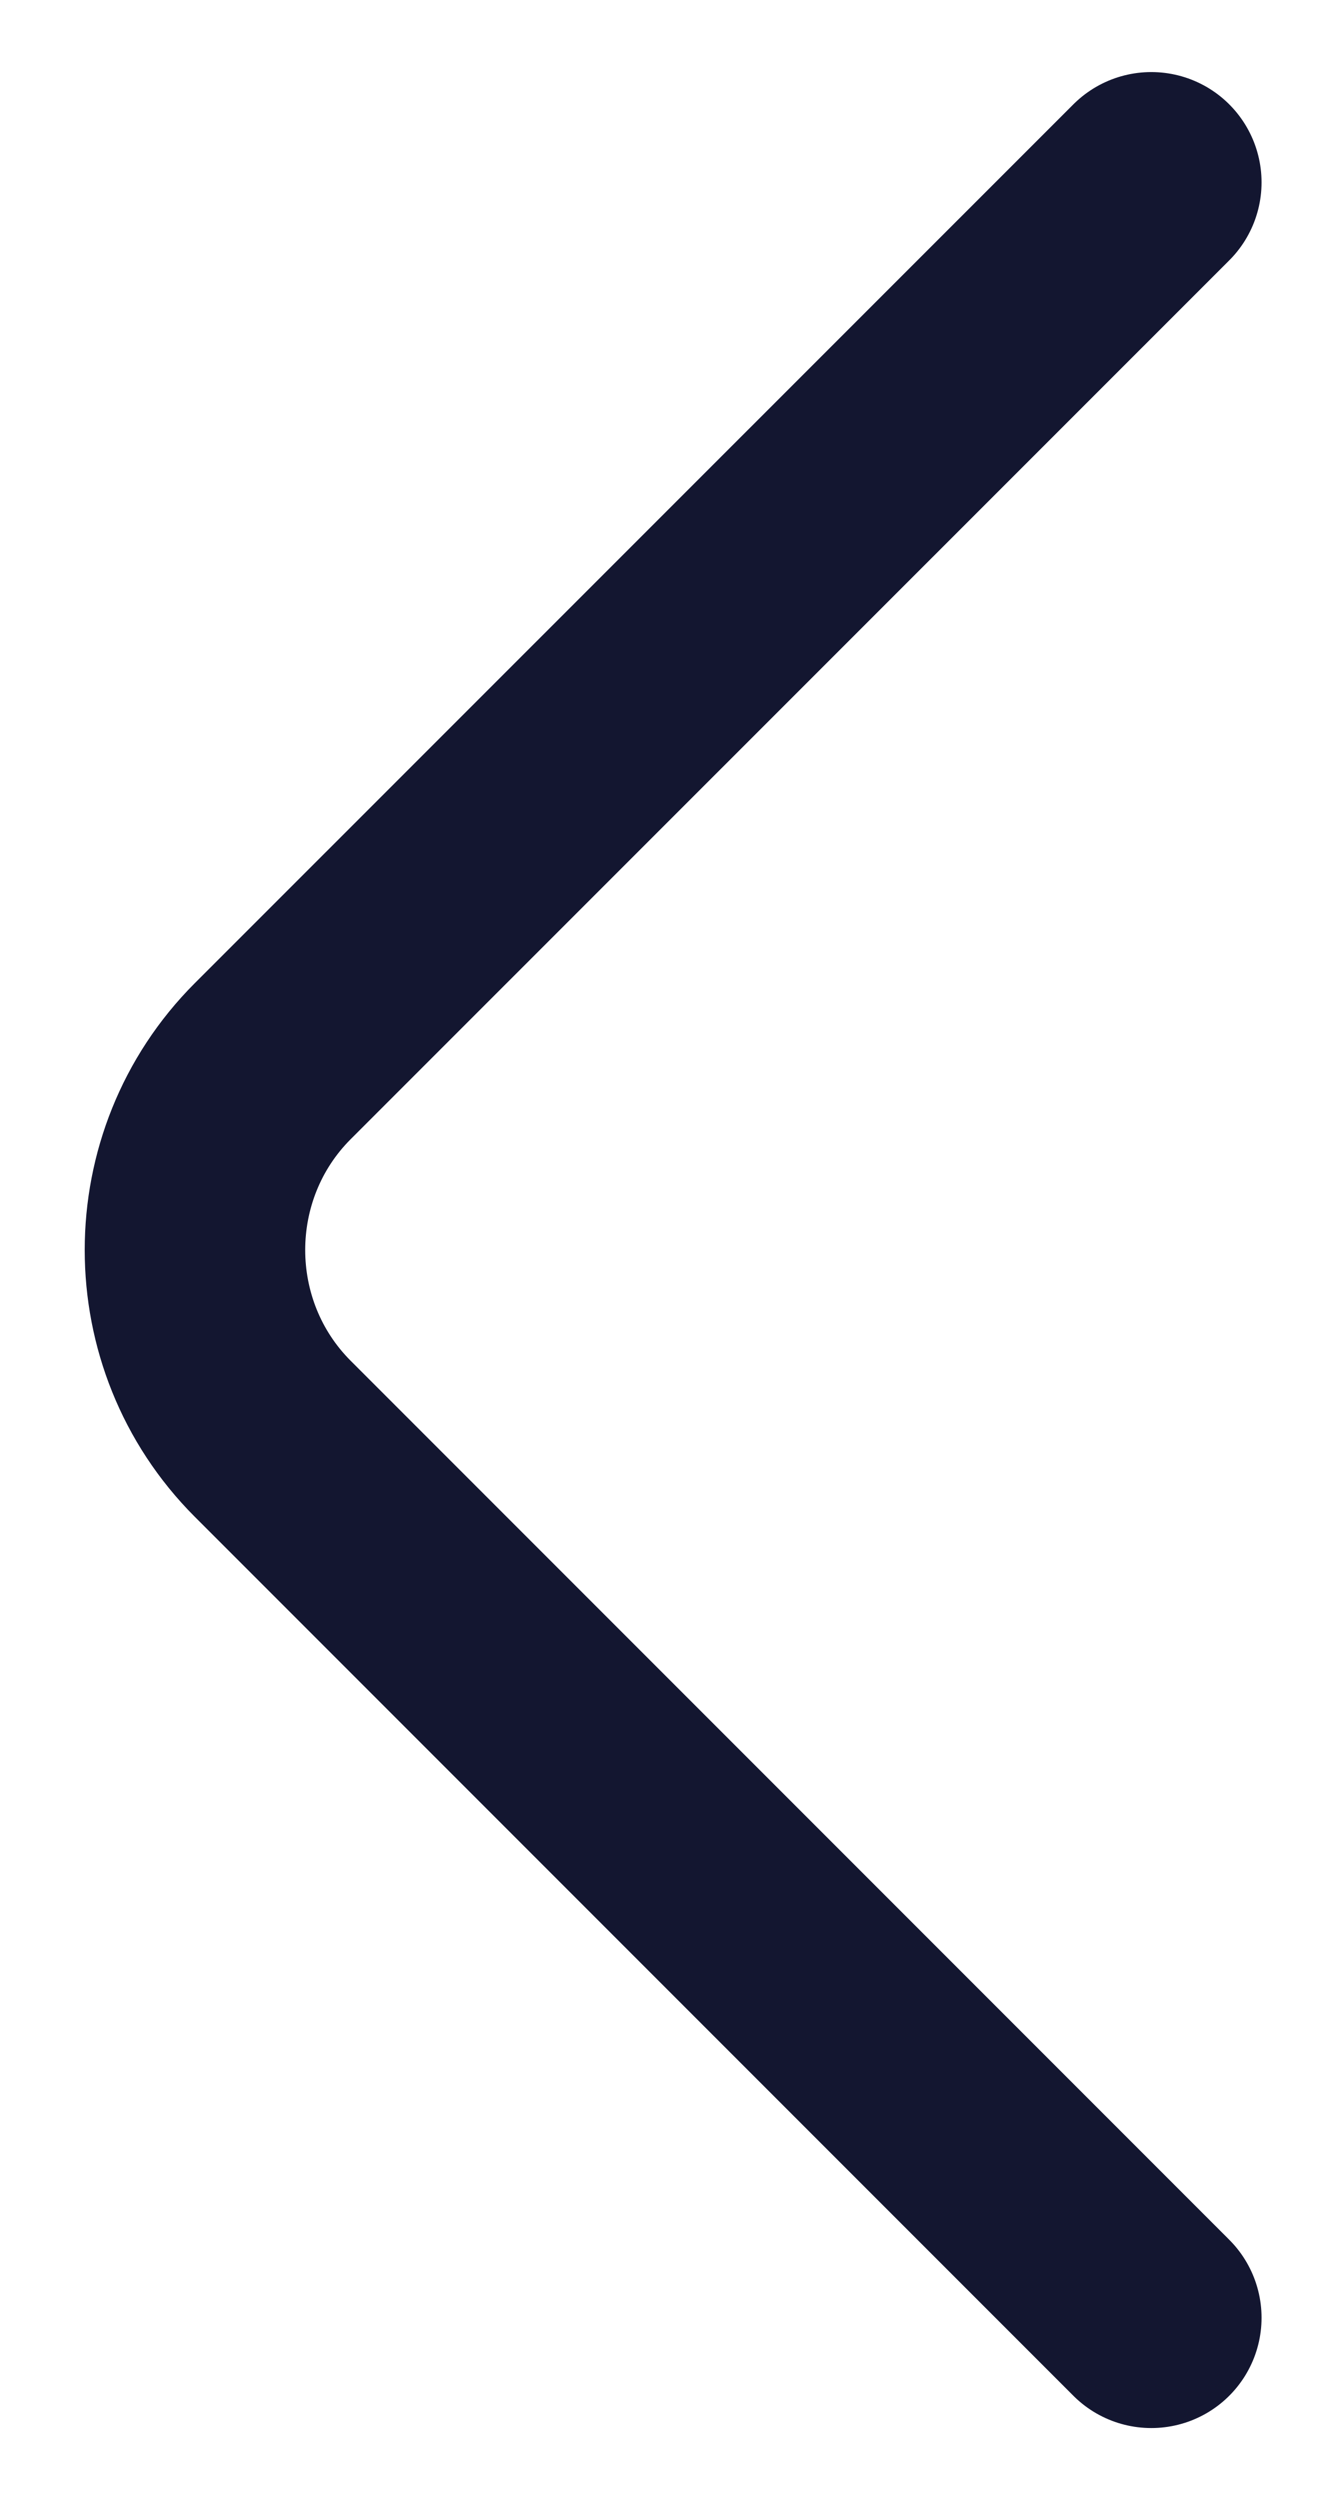
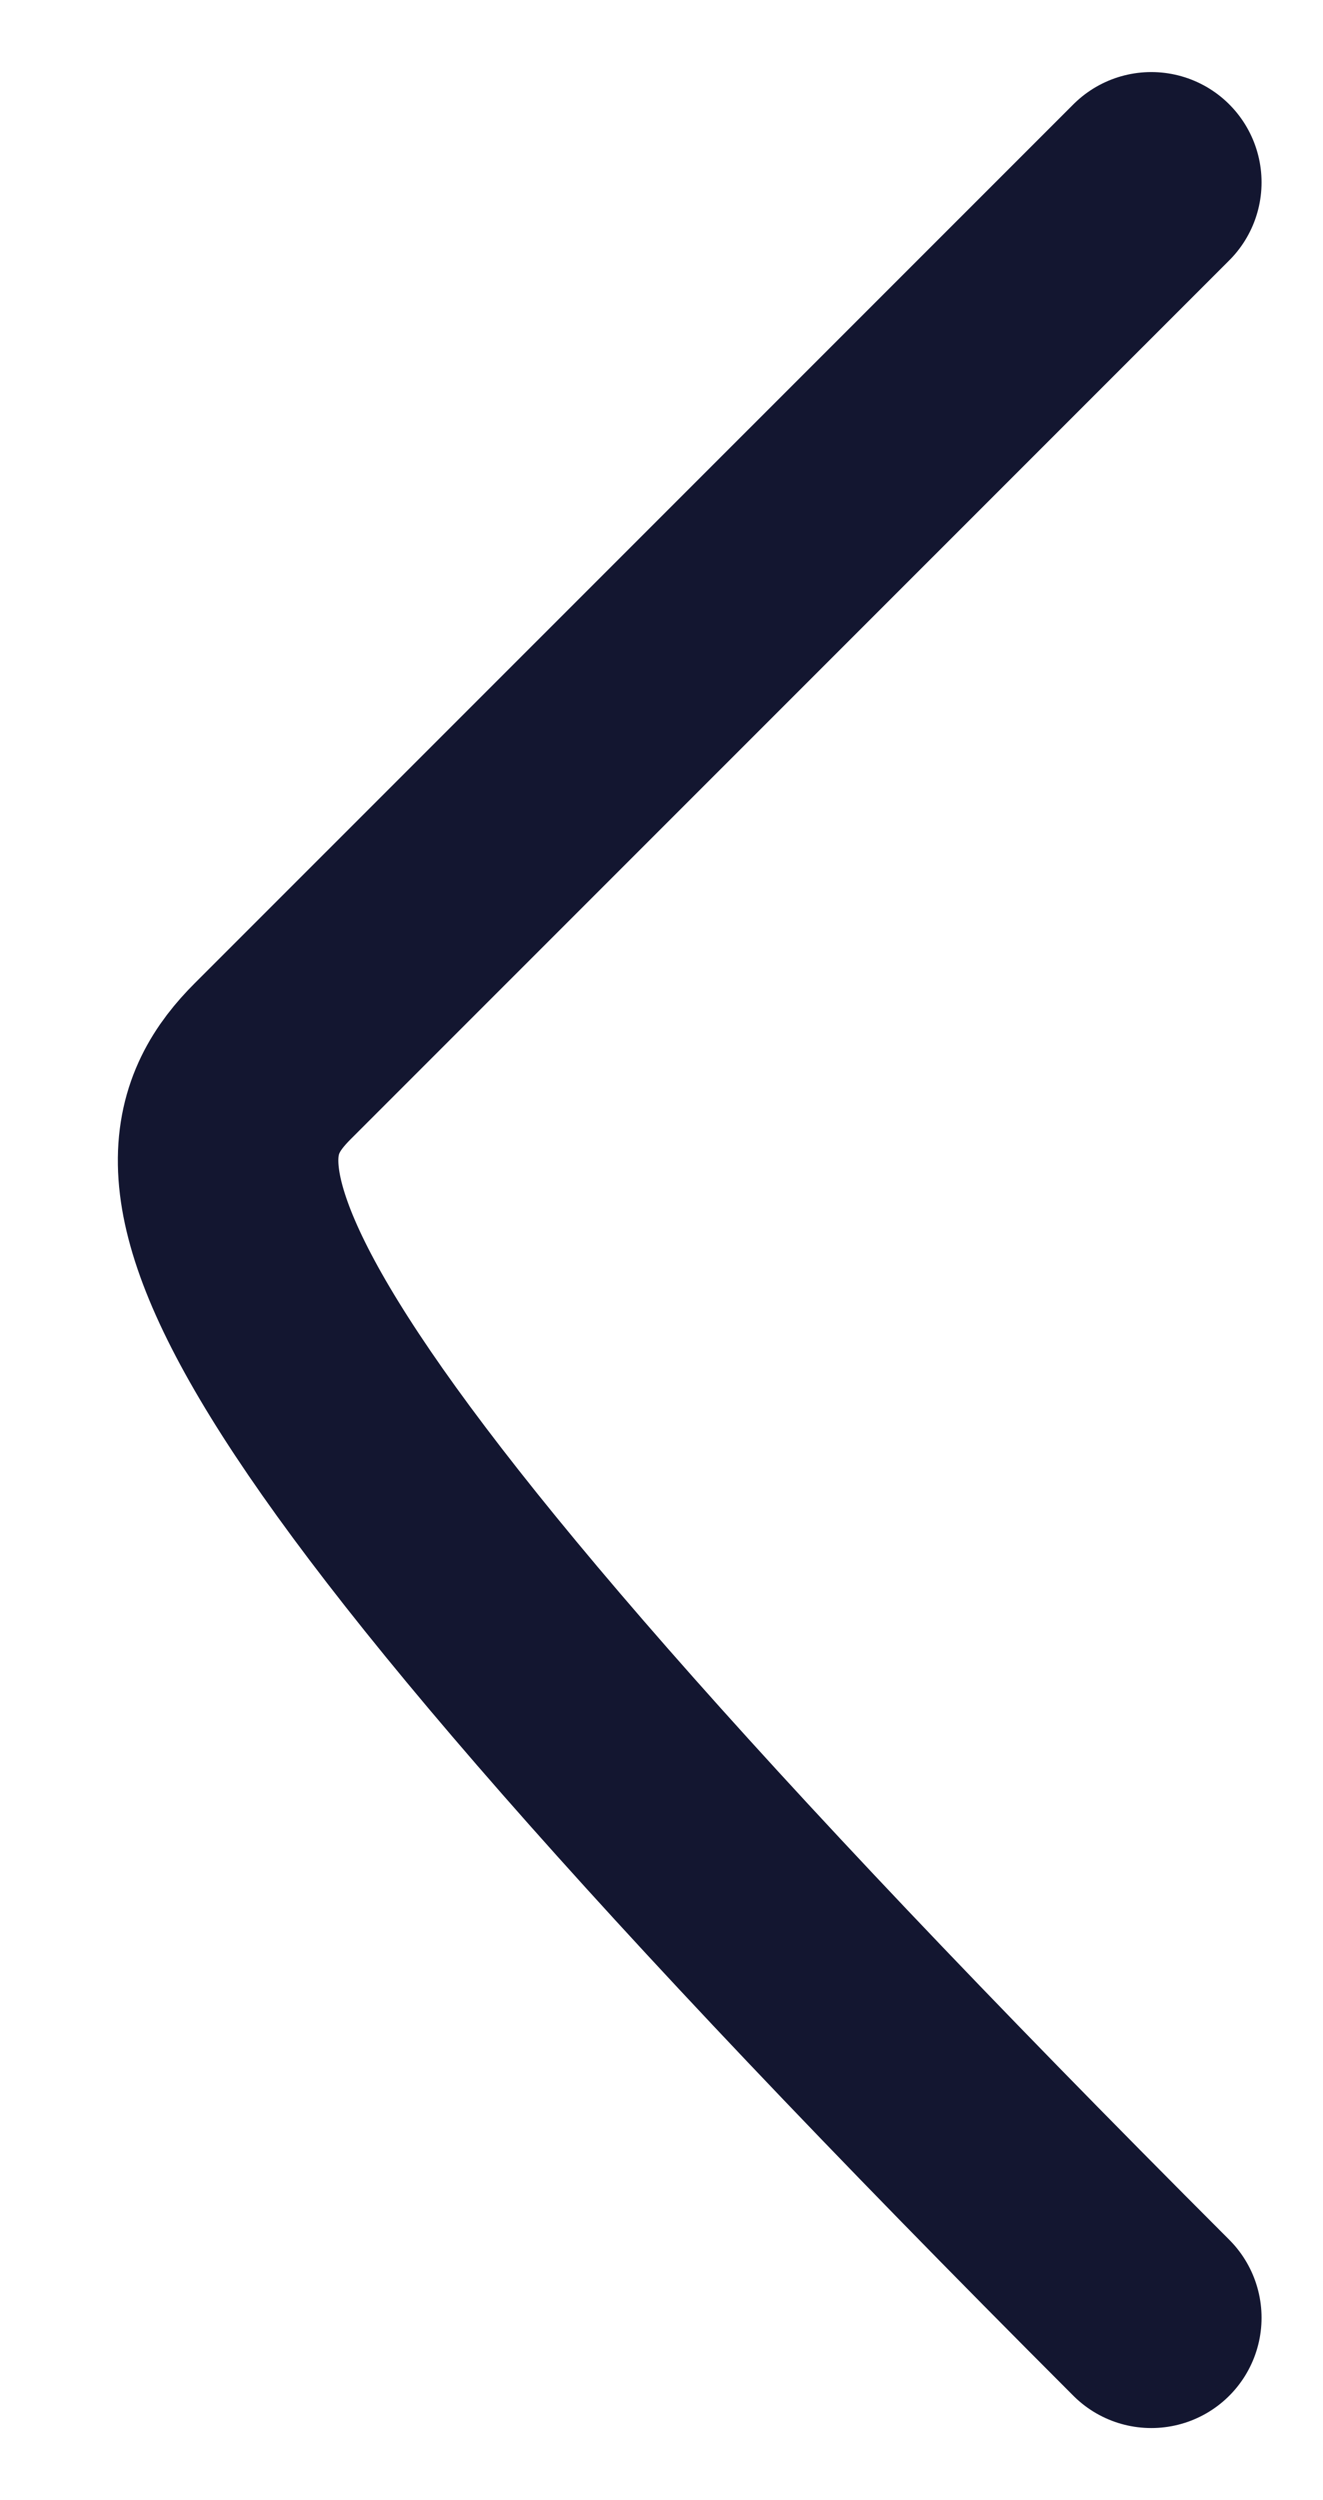
<svg xmlns="http://www.w3.org/2000/svg" width="9" height="17" viewBox="0 0 9 17" fill="none">
-   <path d="M7.832 15.76L1.855 9.783C1.15 9.077 1.15 7.922 1.855 7.216L7.832 1.24" stroke="#131630" stroke-width="1.5" stroke-miterlimit="10" stroke-linecap="round" stroke-linejoin="round" />
+   <path d="M7.832 15.76C1.15 9.077 1.15 7.922 1.855 7.216L7.832 1.24" stroke="#131630" stroke-width="1.5" stroke-miterlimit="10" stroke-linecap="round" stroke-linejoin="round" />
</svg>